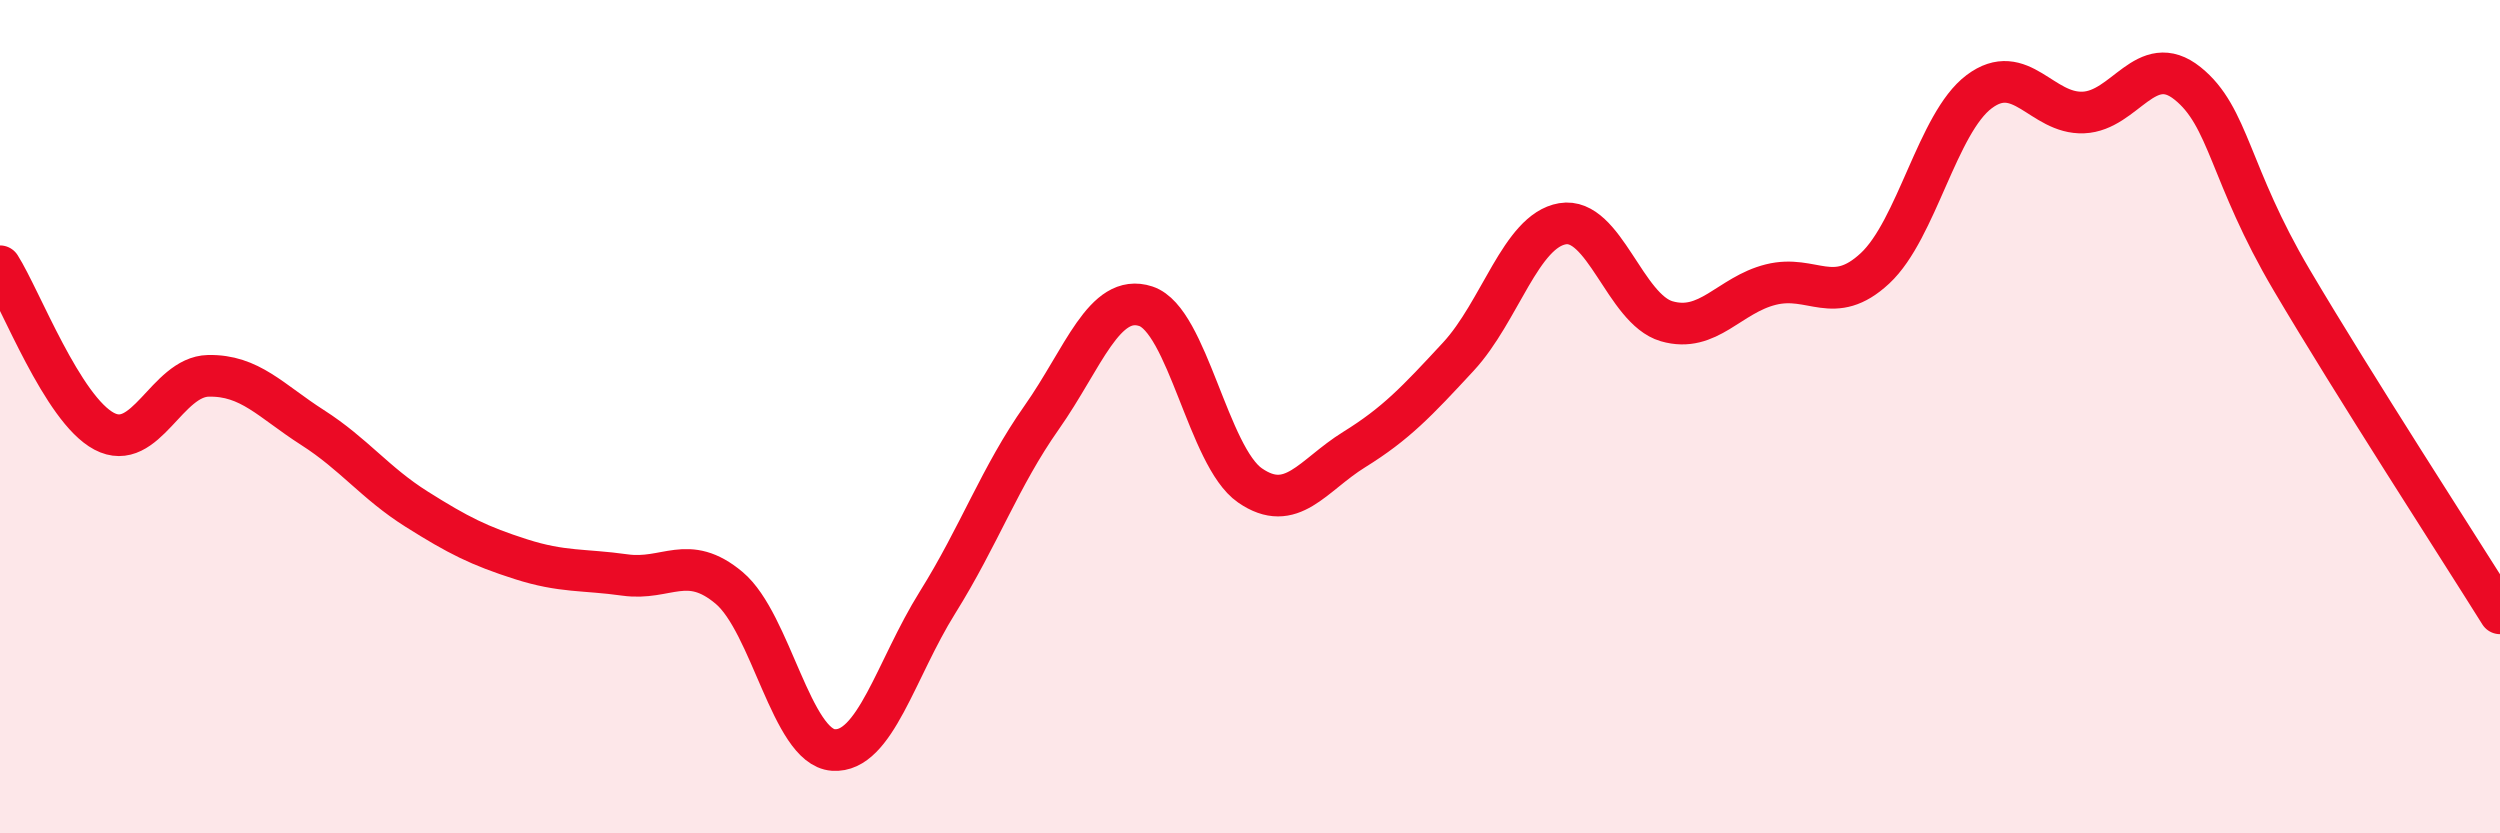
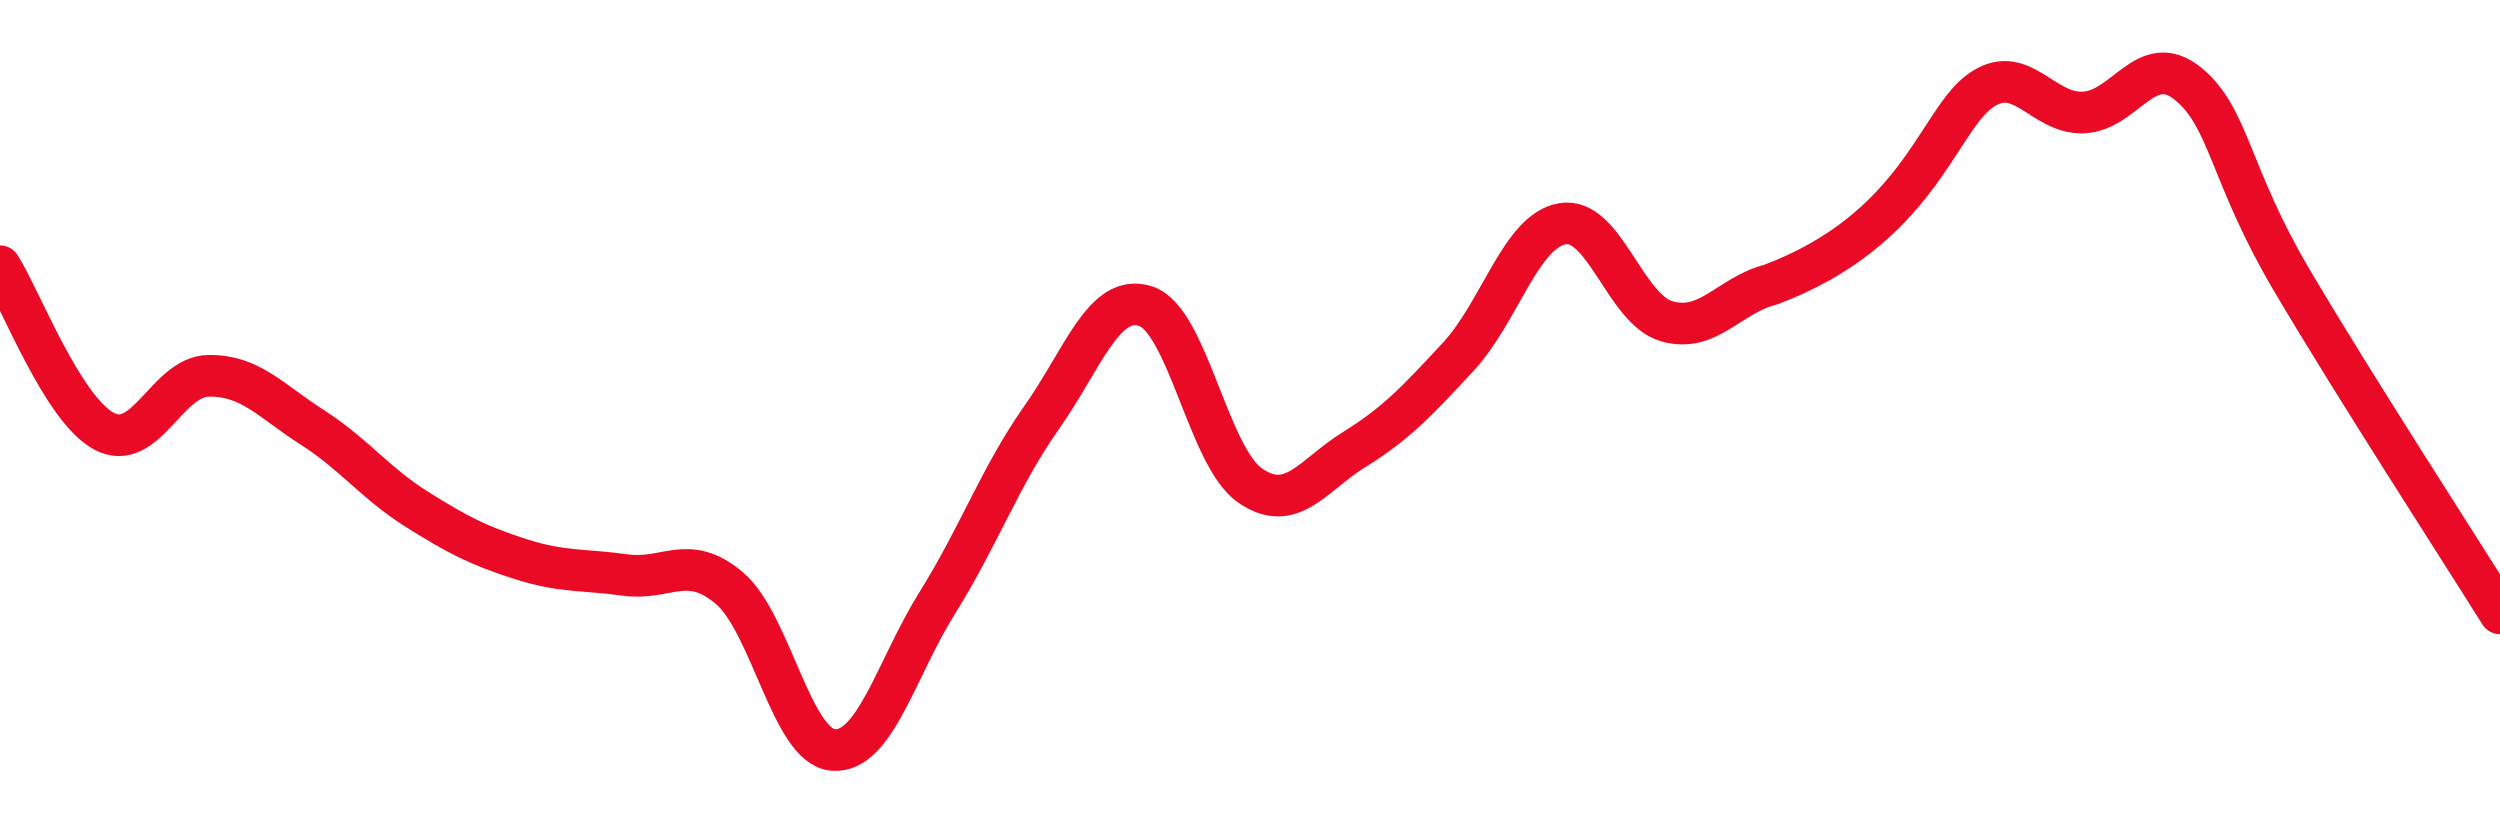
<svg xmlns="http://www.w3.org/2000/svg" width="60" height="20" viewBox="0 0 60 20">
-   <path d="M 0,6.39 C 0.5,7.18 1.5,9.82 2.5,10.35 C 3.5,10.88 4,9.04 5,9.02 C 6,9 6.5,9.62 7.5,10.26 C 8.5,10.9 9,11.59 10,12.22 C 11,12.85 11.5,13.1 12.5,13.42 C 13.5,13.74 14,13.66 15,13.8 C 16,13.94 16.5,13.27 17.5,14.11 C 18.5,14.95 19,17.93 20,18 C 21,18.07 21.5,16.06 22.5,14.46 C 23.5,12.86 24,11.44 25,10.02 C 26,8.6 26.5,7.02 27.5,7.35 C 28.5,7.68 29,10.96 30,11.65 C 31,12.34 31.5,11.41 32.5,10.79 C 33.5,10.17 34,9.64 35,8.56 C 36,7.48 36.5,5.54 37.5,5.37 C 38.5,5.2 39,7.42 40,7.71 C 41,8 41.5,7.08 42.5,6.83 C 43.5,6.58 44,7.37 45,6.44 C 46,5.51 46.5,2.95 47.5,2.2 C 48.5,1.45 49,2.74 50,2.7 C 51,2.66 51.5,1.2 52.5,2 C 53.5,2.8 53.5,4.18 55,6.72 C 56.5,9.26 59,13.12 60,14.72L60 20L0 20Z" fill="#EB0A25" opacity="0.1" stroke-linecap="round" stroke-linejoin="round" />
-   <path d="M 0,6.39 C 0.5,7.18 1.5,9.82 2.5,10.35 C 3.5,10.88 4,9.04 5,9.02 C 6,9 6.5,9.62 7.5,10.26 C 8.5,10.9 9,11.59 10,12.22 C 11,12.85 11.5,13.1 12.5,13.42 C 13.5,13.74 14,13.66 15,13.8 C 16,13.94 16.5,13.27 17.5,14.11 C 18.5,14.95 19,17.93 20,18 C 21,18.07 21.5,16.06 22.5,14.46 C 23.5,12.86 24,11.44 25,10.02 C 26,8.6 26.5,7.02 27.5,7.35 C 28.5,7.68 29,10.96 30,11.65 C 31,12.34 31.5,11.41 32.5,10.79 C 33.5,10.17 34,9.64 35,8.56 C 36,7.48 36.5,5.54 37.5,5.37 C 38.5,5.2 39,7.42 40,7.71 C 41,8 41.5,7.08 42.5,6.83 C 43.5,6.58 44,7.37 45,6.44 C 46,5.51 46.5,2.95 47.5,2.2 C 48.5,1.45 49,2.74 50,2.7 C 51,2.66 51.5,1.2 52.5,2 C 53.5,2.8 53.5,4.18 55,6.72 C 56.5,9.26 59,13.12 60,14.72" stroke="#EB0A25" stroke-width="1" fill="none" stroke-linecap="round" stroke-linejoin="round" />
+   <path d="M 0,6.39 C 0.5,7.18 1.5,9.82 2.5,10.35 C 3.5,10.88 4,9.04 5,9.02 C 6,9 6.5,9.62 7.5,10.26 C 8.5,10.9 9,11.59 10,12.22 C 11,12.85 11.5,13.1 12.5,13.42 C 13.5,13.74 14,13.66 15,13.8 C 16,13.94 16.5,13.27 17.5,14.11 C 18.5,14.95 19,17.93 20,18 C 21,18.07 21.5,16.06 22.5,14.46 C 23.5,12.86 24,11.44 25,10.02 C 26,8.6 26.5,7.02 27.5,7.35 C 28.5,7.68 29,10.96 30,11.65 C 31,12.34 31.5,11.41 32.5,10.79 C 33.5,10.17 34,9.64 35,8.56 C 36,7.48 36.5,5.54 37.5,5.37 C 38.5,5.2 39,7.42 40,7.71 C 41,8 41.5,7.08 42.5,6.83 C 46,5.51 46.5,2.95 47.5,2.2 C 48.5,1.45 49,2.74 50,2.7 C 51,2.66 51.5,1.2 52.5,2 C 53.5,2.8 53.5,4.18 55,6.72 C 56.5,9.26 59,13.12 60,14.72" stroke="#EB0A25" stroke-width="1" fill="none" stroke-linecap="round" stroke-linejoin="round" />
</svg>